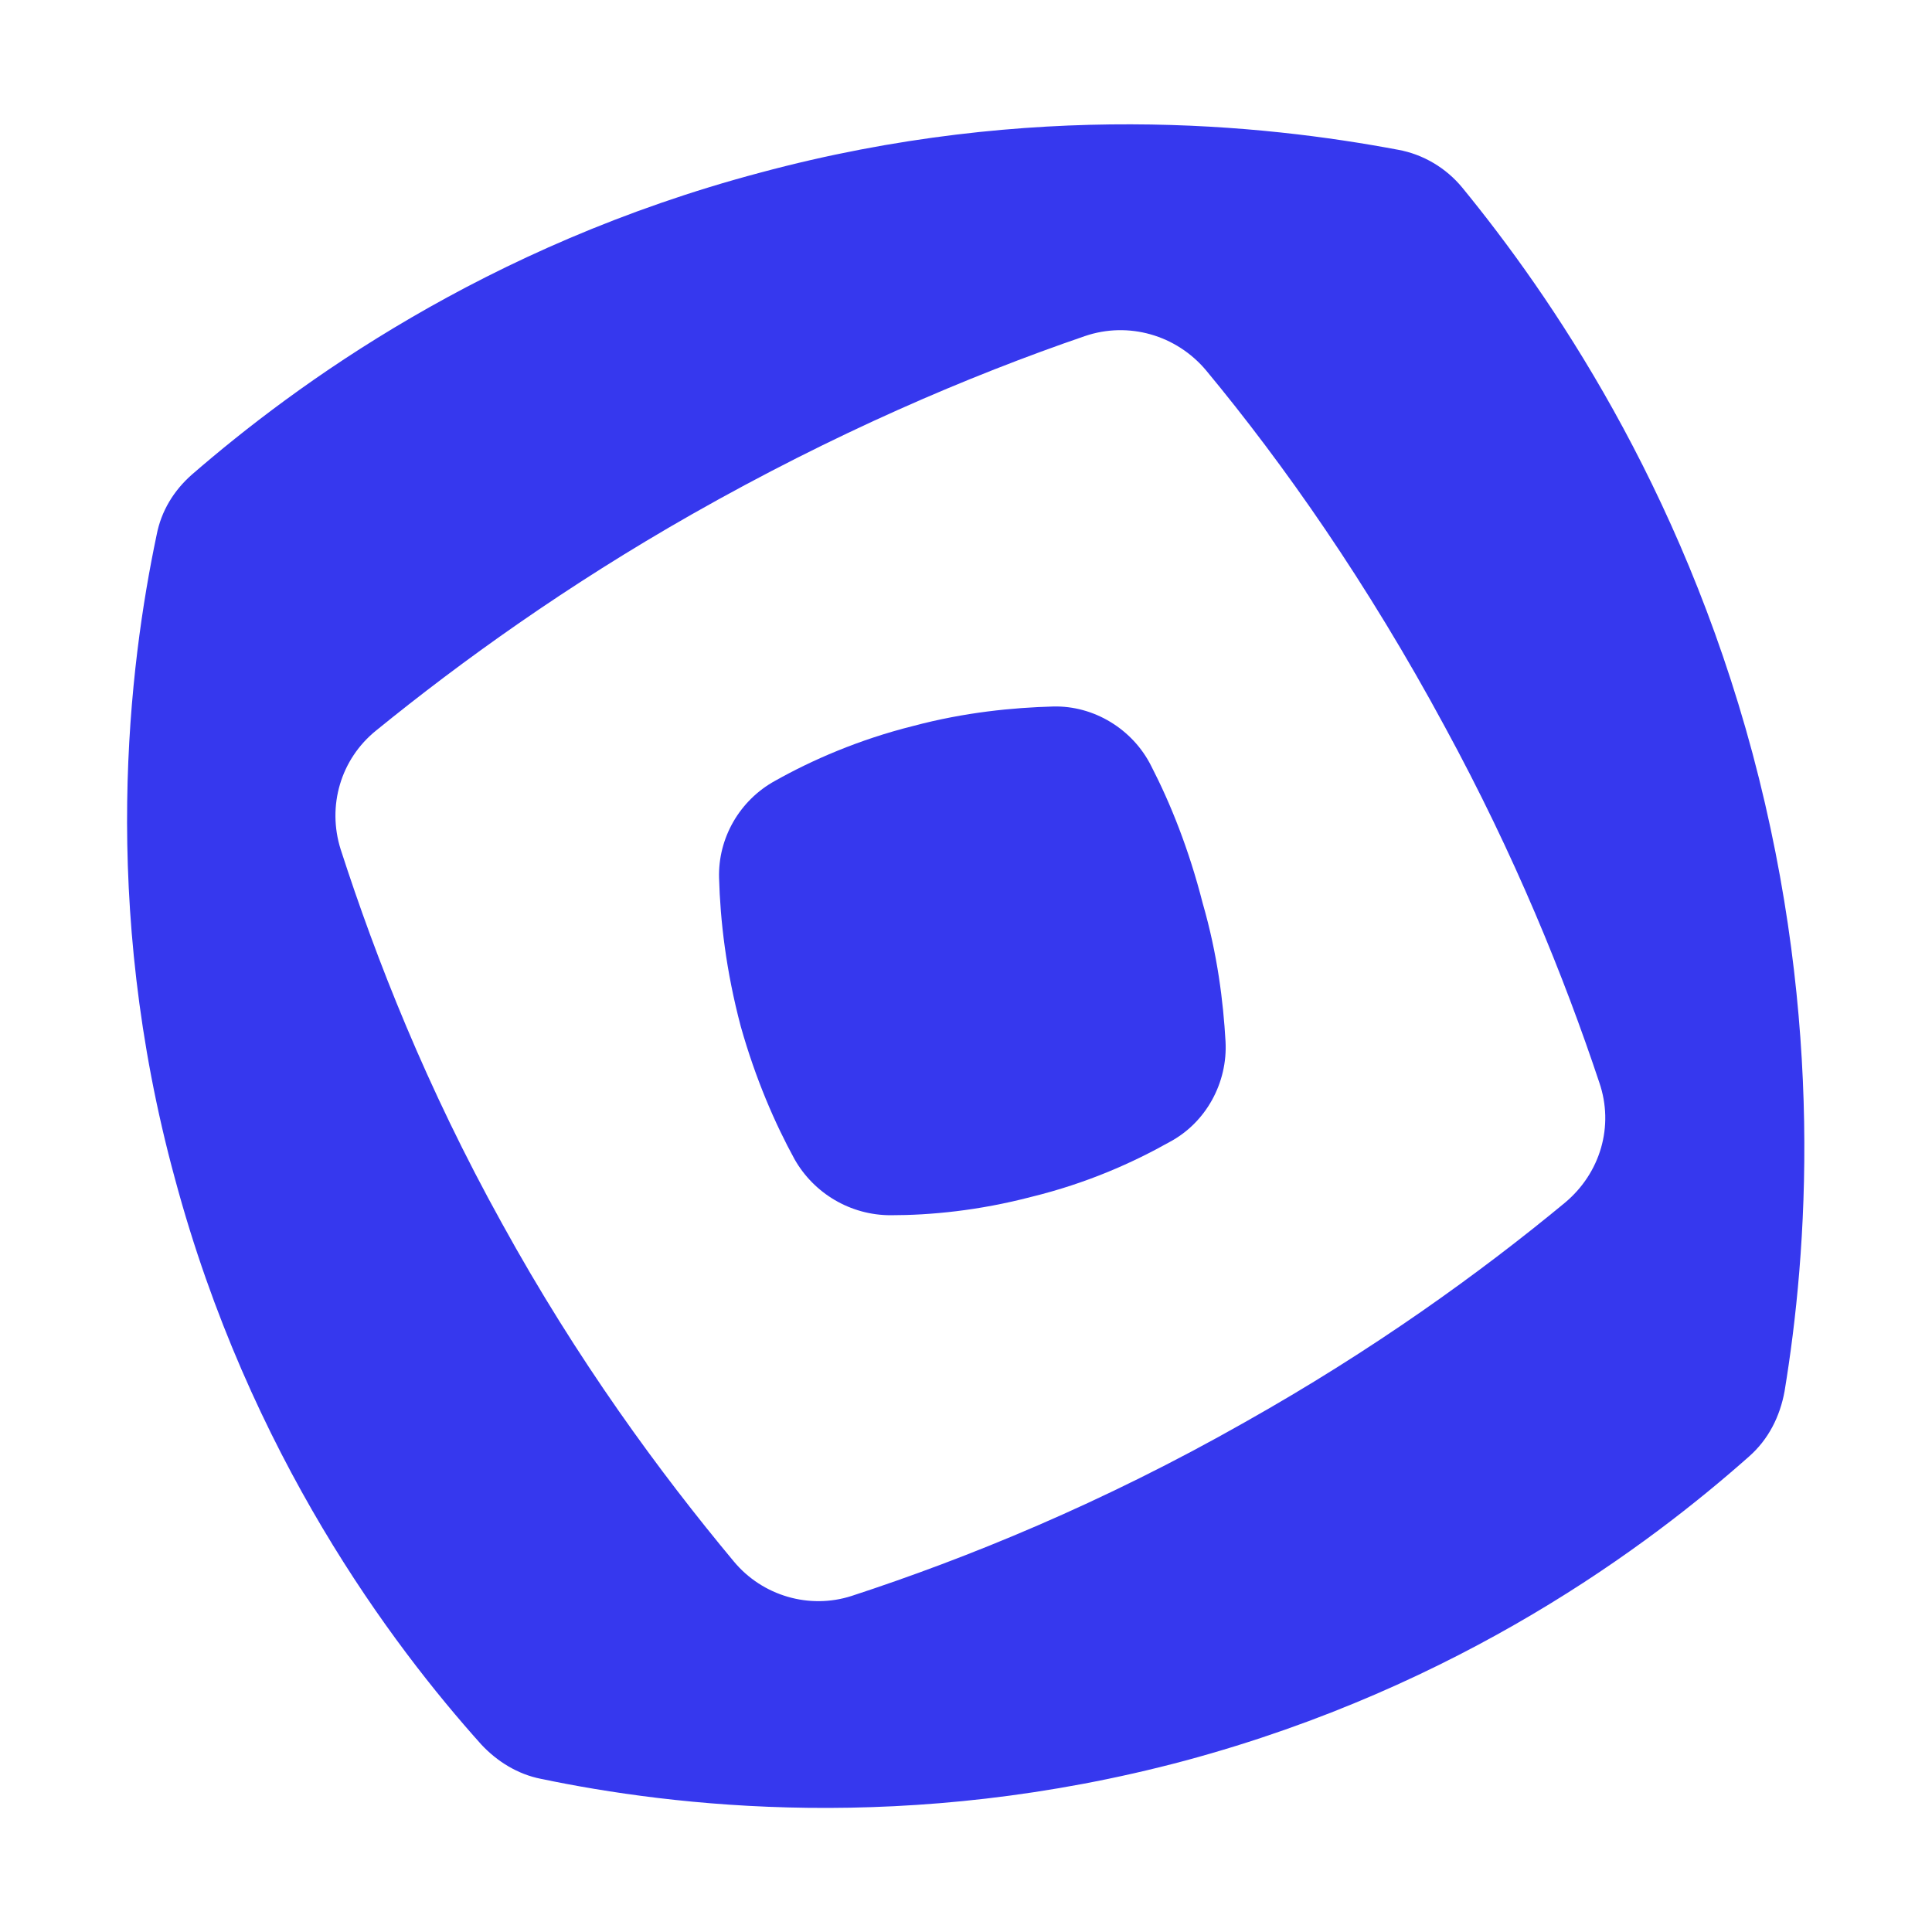
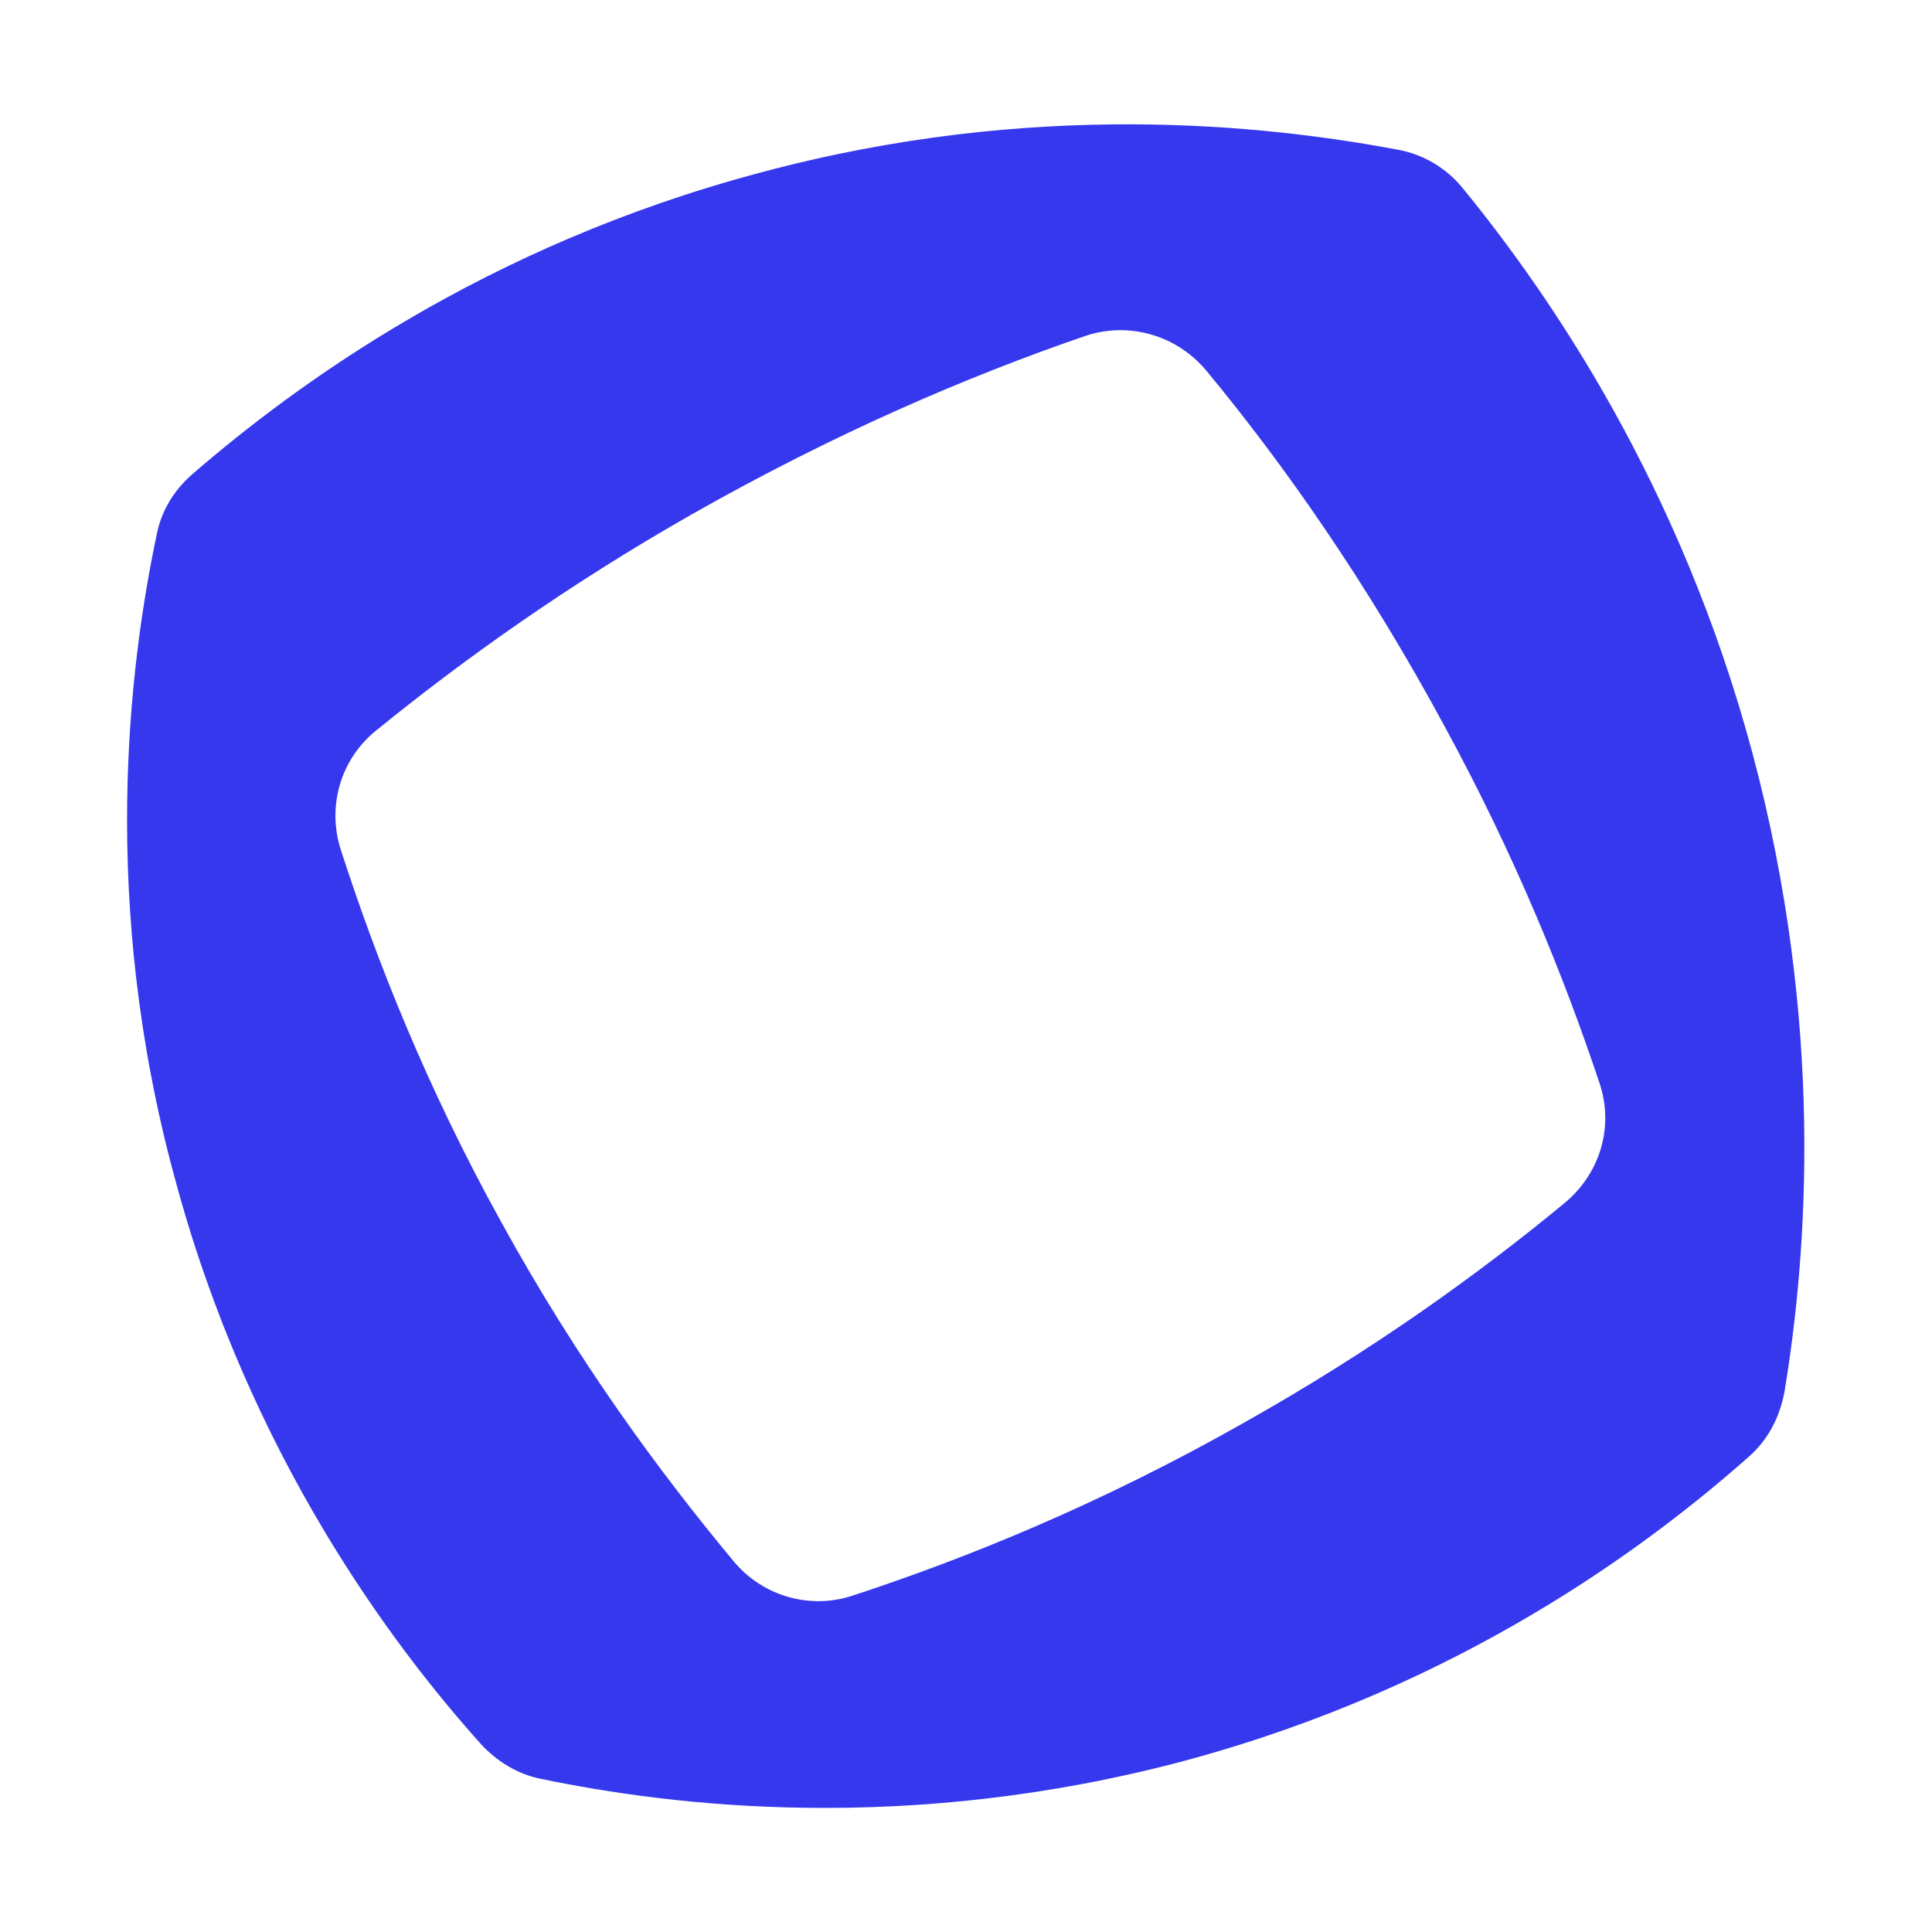
<svg xmlns="http://www.w3.org/2000/svg" width="48" height="48" viewBox="0 0 48 48" fill="none">
  <path d="M36.327 4.658C35.929 4.175 35.361 3.834 34.736 3.721C31.413 3.096 25.648 2.471 18.888 4.289C12.043 6.106 7.328 9.572 4.772 11.787C4.318 12.185 4.005 12.696 3.891 13.292C3.21 16.53 2.471 22.41 4.346 29.283C6.192 36.156 9.742 40.871 11.958 43.342C12.355 43.768 12.867 44.081 13.435 44.194C16.701 44.876 22.552 45.586 29.454 43.74C36.299 41.894 40.957 38.4 43.456 36.185C43.939 35.759 44.223 35.191 44.337 34.566C44.904 31.129 45.331 25.42 43.541 18.717C41.752 12.043 38.514 7.328 36.327 4.658ZM30.93 35.333C27.38 37.349 24.029 38.712 21.16 39.65C20.109 39.99 18.945 39.65 18.235 38.798C16.389 36.582 14.344 33.799 12.469 30.39C10.595 27.011 9.345 23.83 8.464 21.103C8.123 20.024 8.464 18.859 9.345 18.149C11.475 16.417 14.088 14.542 17.184 12.781C20.734 10.764 24.057 9.344 26.954 8.35C28.034 7.981 29.226 8.322 29.965 9.202C31.896 11.531 33.97 14.485 35.901 18.064C37.633 21.245 38.855 24.256 39.735 26.897C40.105 27.976 39.764 29.141 38.883 29.879C36.753 31.64 34.112 33.543 30.93 35.333Z" fill="#3638EE" />
-   <path d="M30.448 25.875C30.504 26.897 29.965 27.891 29.056 28.374C28.147 28.885 27.011 29.396 25.619 29.737C24.313 30.078 23.12 30.192 22.126 30.192C21.132 30.192 20.223 29.652 19.74 28.8C19.257 27.919 18.774 26.812 18.405 25.505C18.036 24.114 17.894 22.864 17.865 21.813C17.837 20.819 18.377 19.882 19.257 19.399C20.166 18.888 21.33 18.376 22.694 18.035C23.972 17.695 25.165 17.581 26.159 17.553C27.181 17.524 28.147 18.121 28.601 19.03C29.084 19.967 29.539 21.103 29.88 22.438C30.249 23.716 30.391 24.881 30.448 25.875Z" fill="#3638EE" />
</svg>